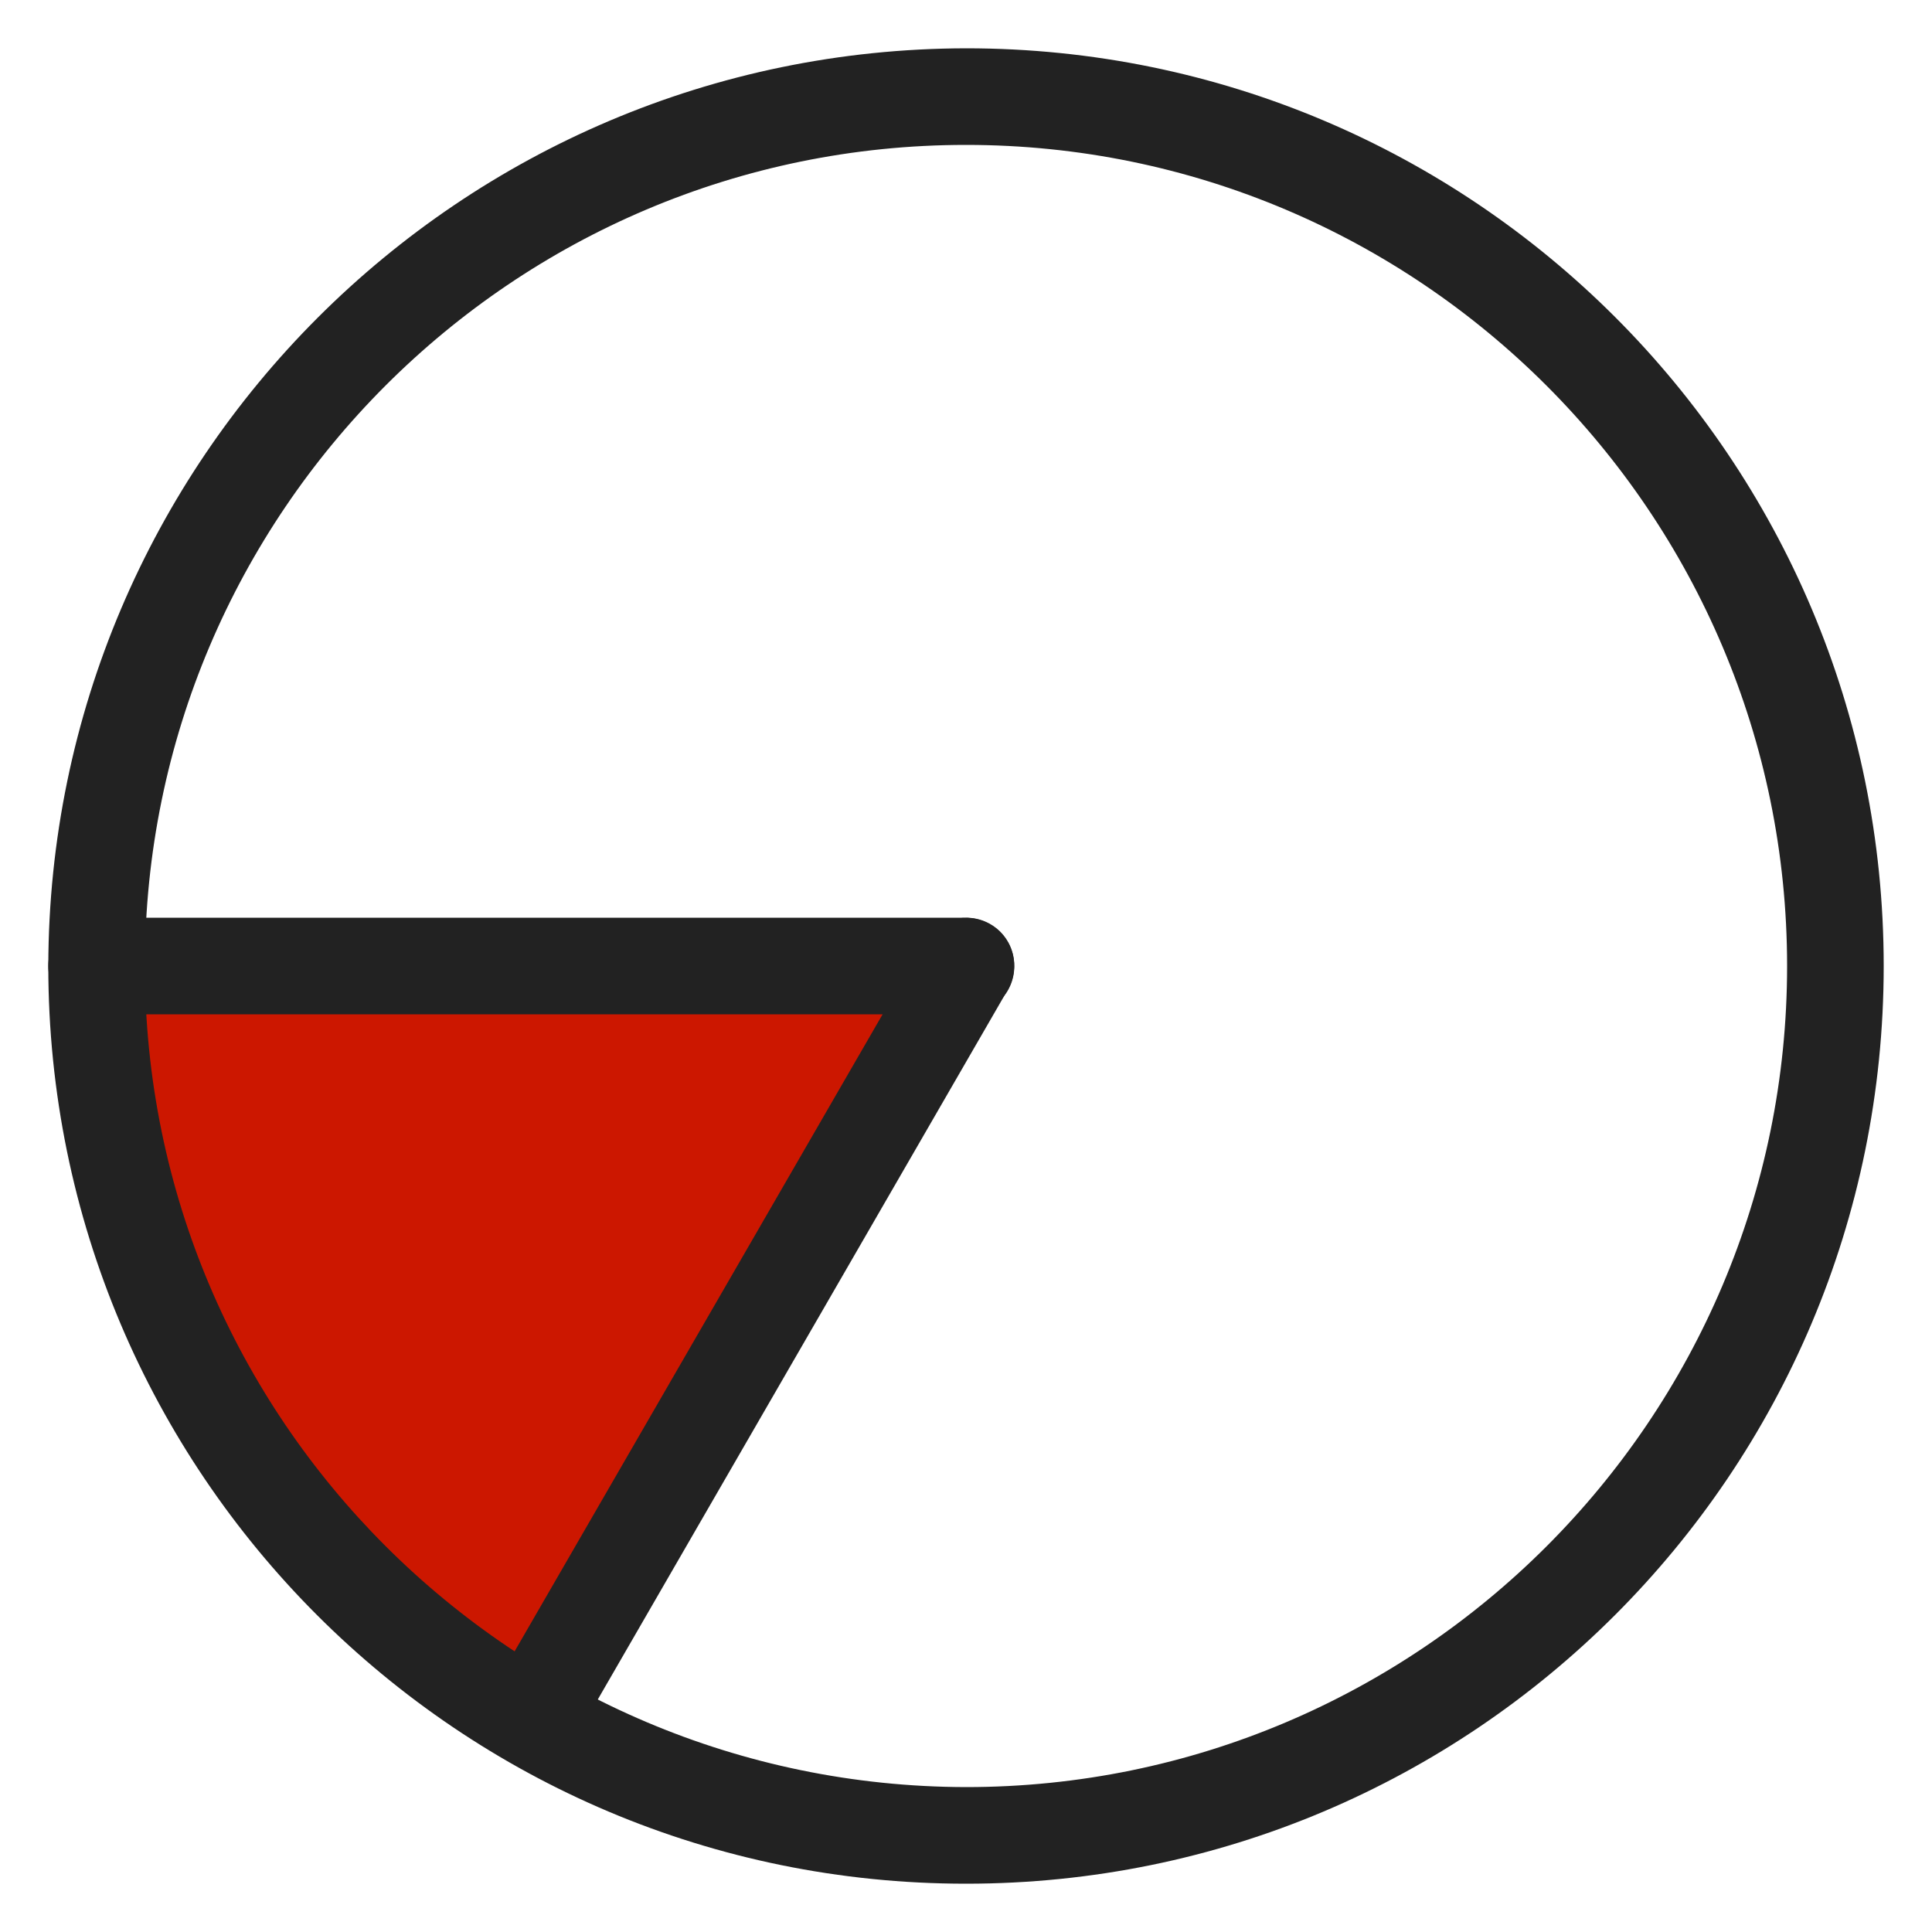
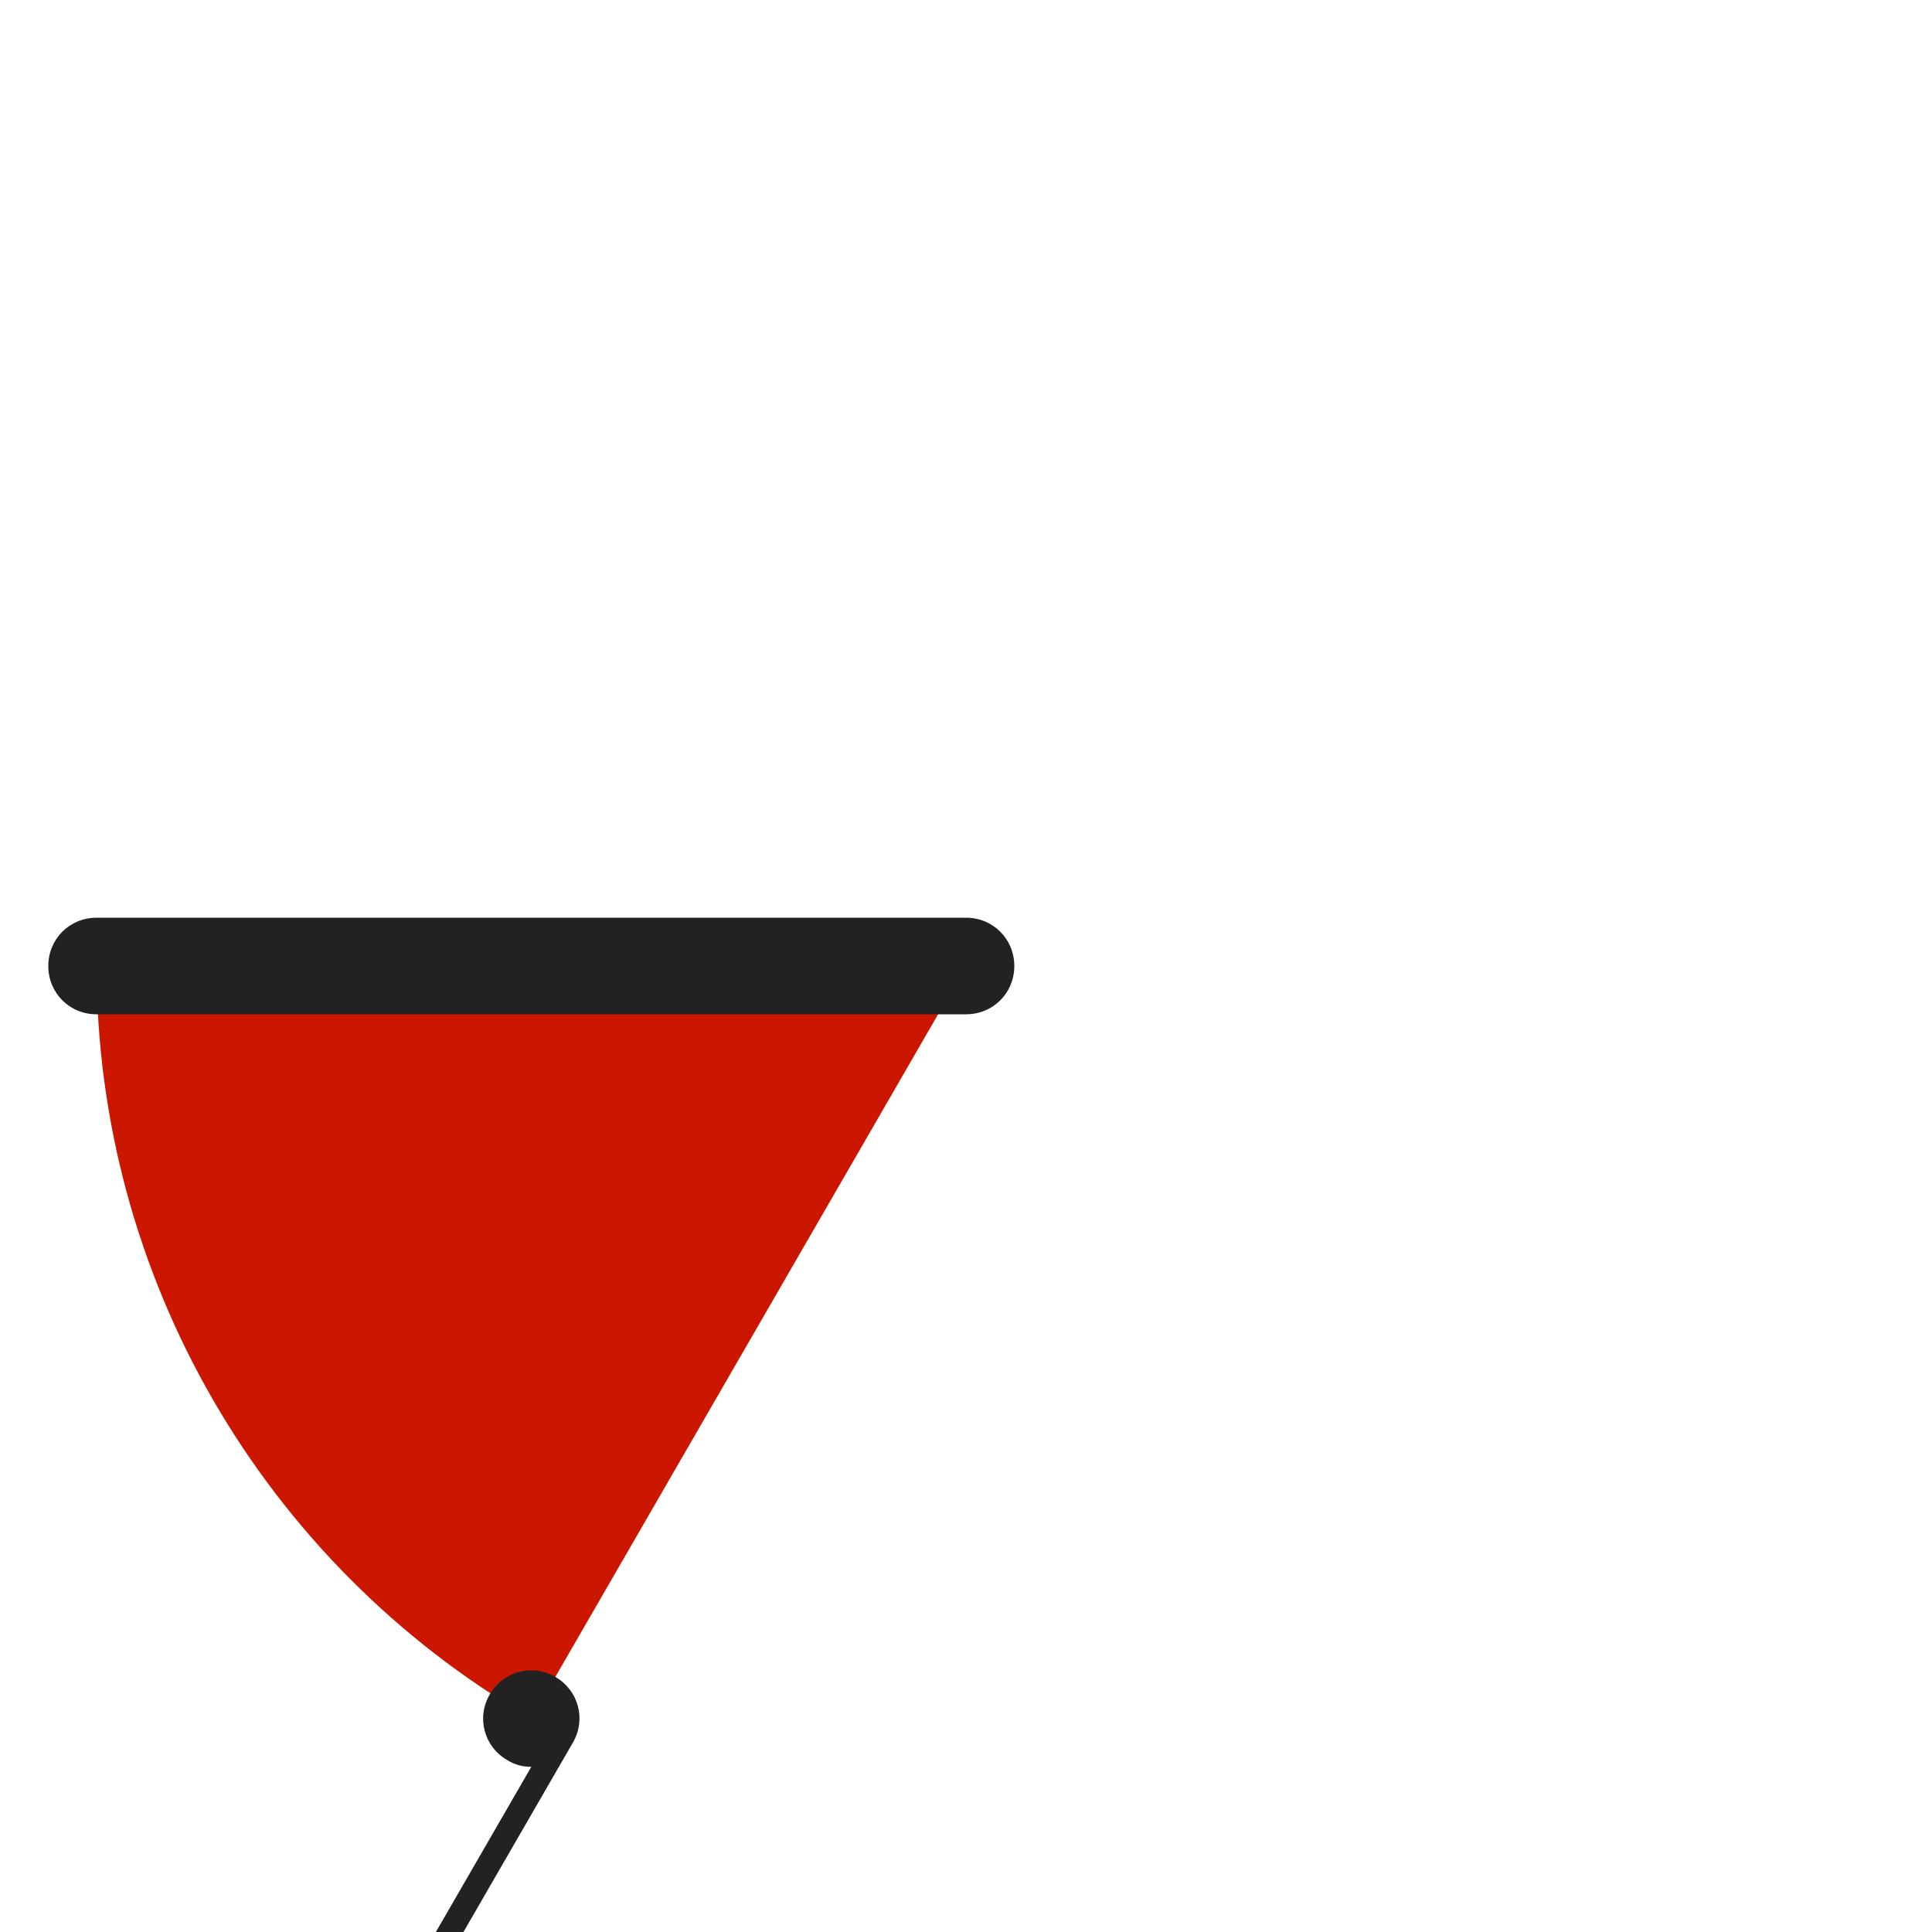
<svg xmlns="http://www.w3.org/2000/svg" id="a" width="20" height="20" viewBox="0 0 20 20">
  <path d="m10,10H1c0,3.21,1.72,6.18,4.5,7.79l4.5-7.79" fill="#cc1700" stroke-width="0" />
-   <path d="m10,.5c5.25,0,9.5,4.25,9.5,9.5s-4.25,9.5-9.5,9.5S.5,15.25.5,10C.51,4.76,4.76.51,10,.5Zm0,18c4.69,0,8.5-3.81,8.5-8.5S14.69,1.5,10,1.5,1.5,5.31,1.5,10c0,4.69,3.81,8.49,8.5,8.5Z" fill="#222" stroke-width="0" />
-   <path d="m5.5,18.29c-.09,0-.17-.02-.25-.07-.24-.14-.32-.44-.18-.68l4.5-7.79c.14-.24.44-.32.68-.18.24.14.32.44.18.68l-4.5,7.79c-.09.15-.25.25-.43.25Z" fill="#222" stroke-width="0" />
+   <path d="m5.5,18.29c-.09,0-.17-.02-.25-.07-.24-.14-.32-.44-.18-.68c.14-.24.44-.32.68-.18.24.14.32.44.18.68l-4.5,7.79c-.09.15-.25.25-.43.25Z" fill="#222" stroke-width="0" />
  <path d="m10,10.5H1c-.28,0-.5-.22-.5-.5s.22-.5.5-.5h9c.28,0,.5.22.5.5s-.22.5-.5.5Z" fill="#222" stroke-width="0" />
</svg>